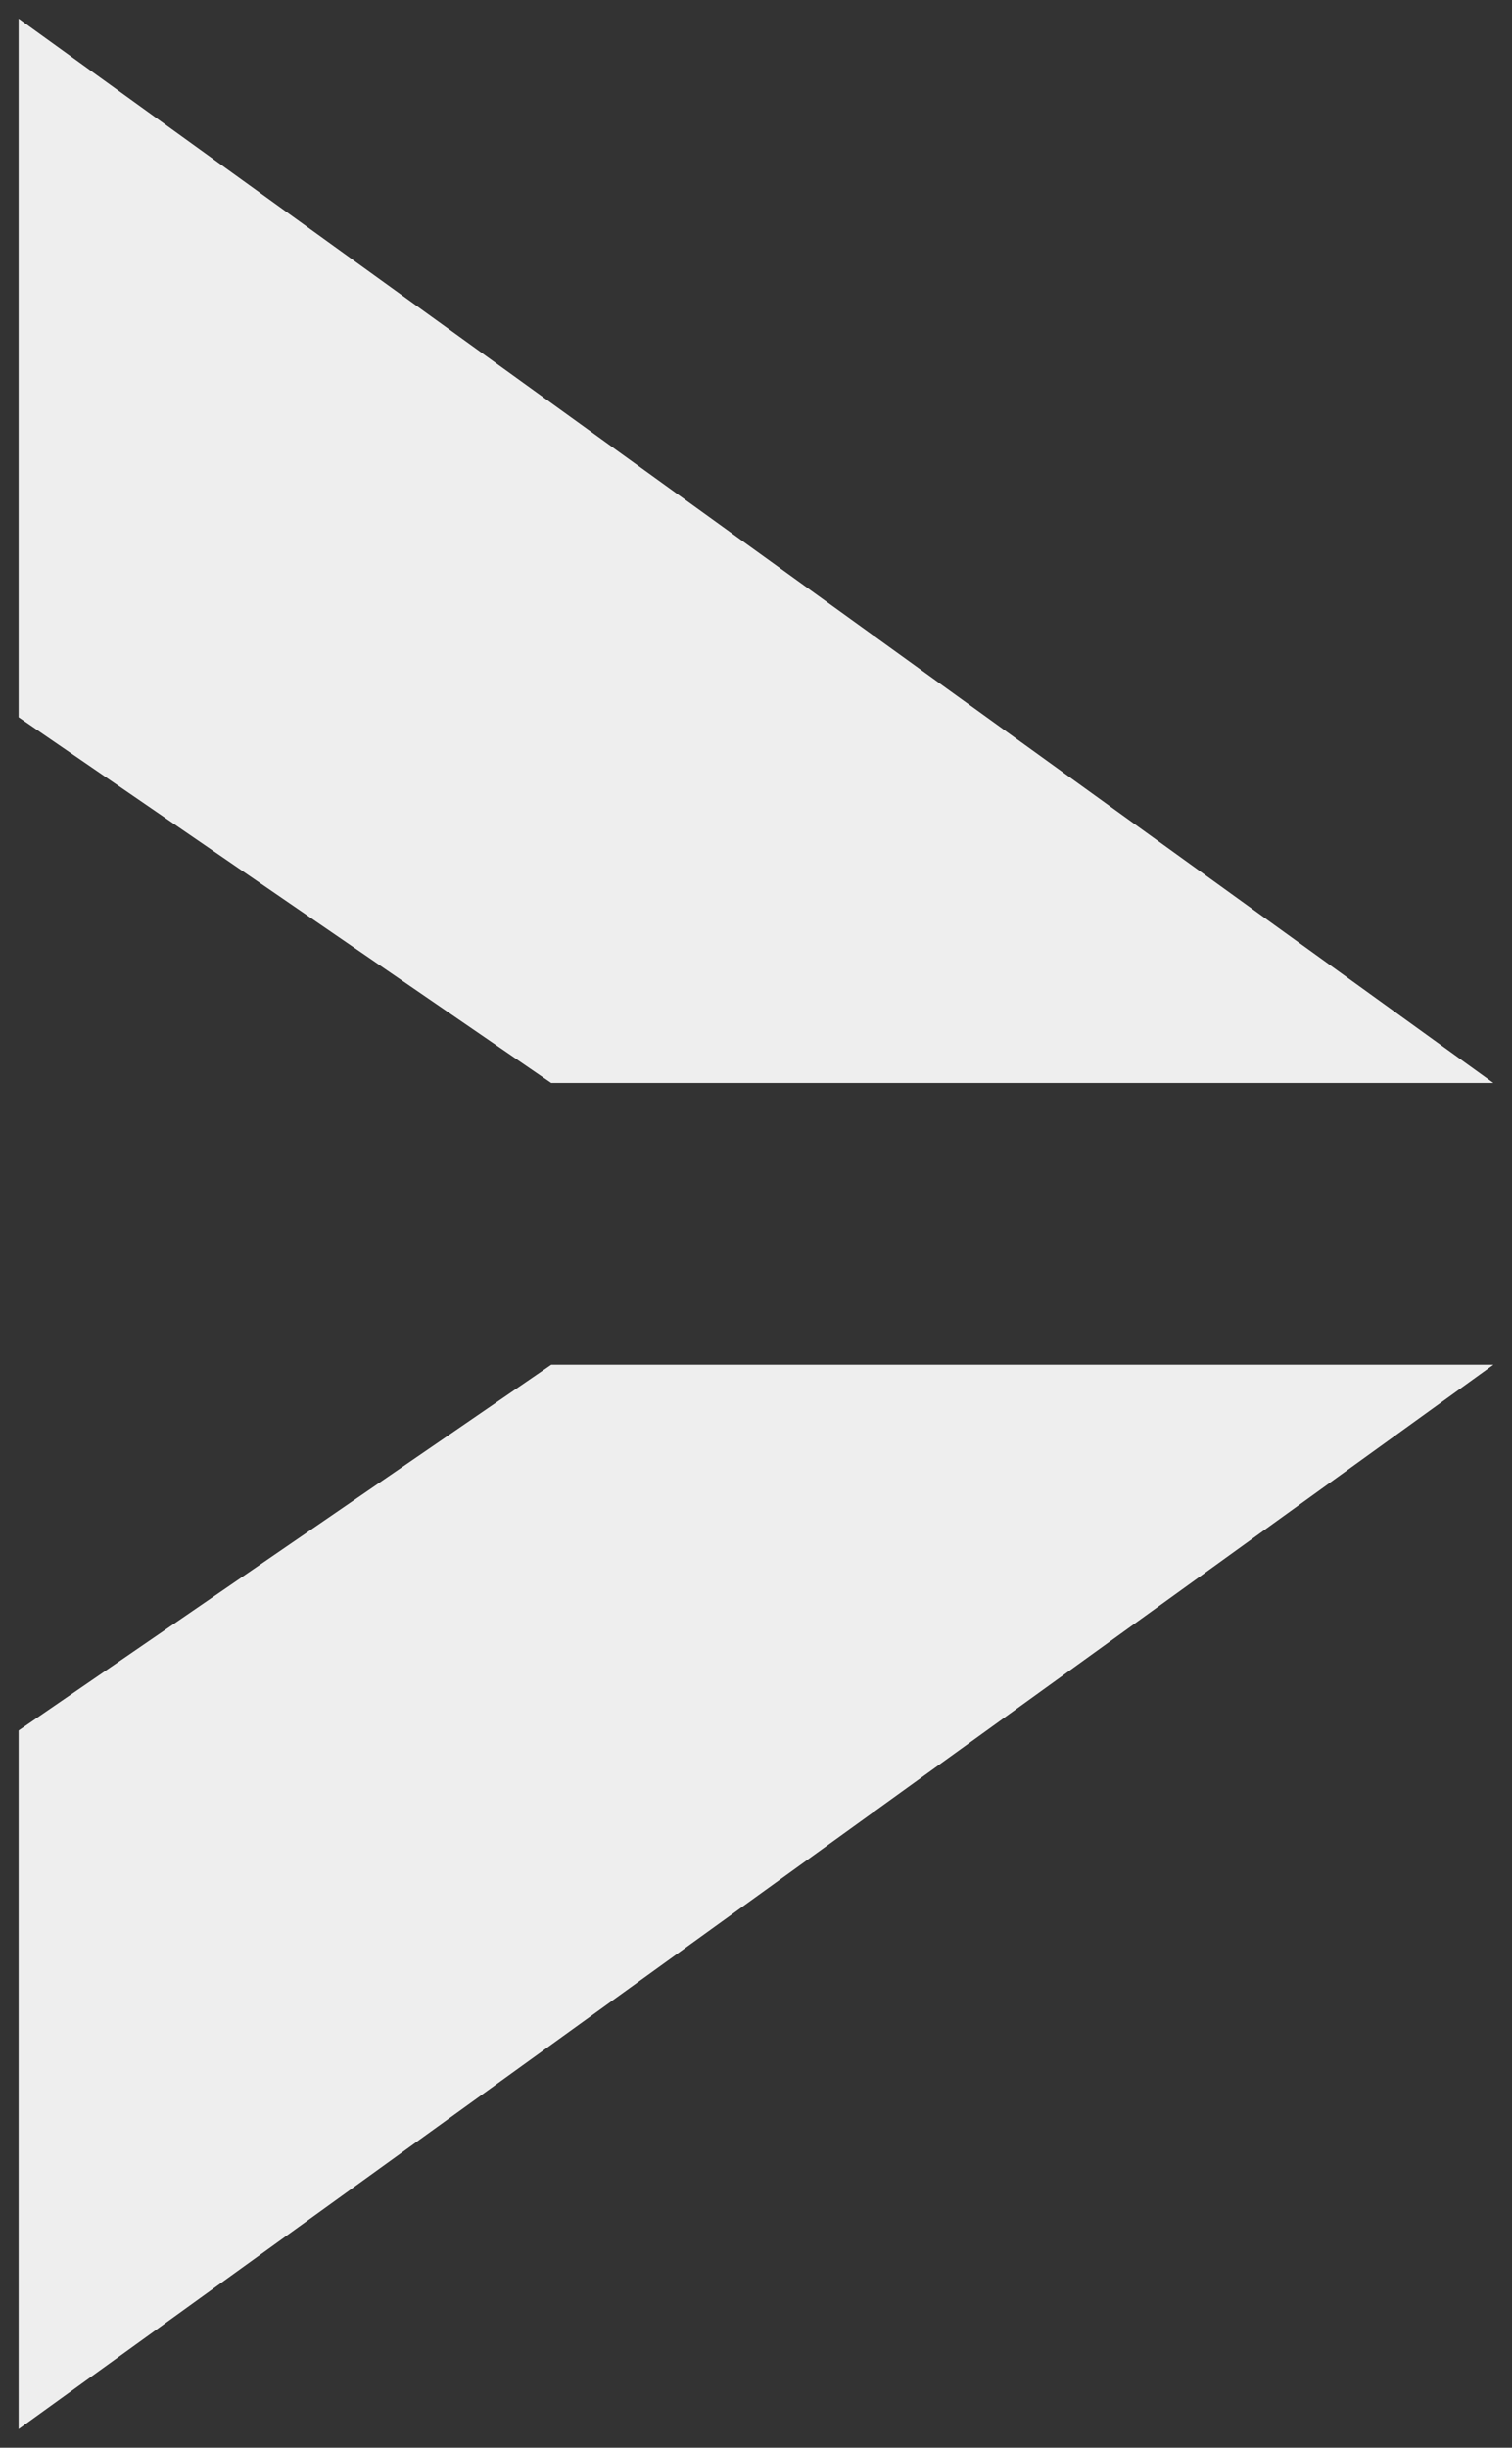
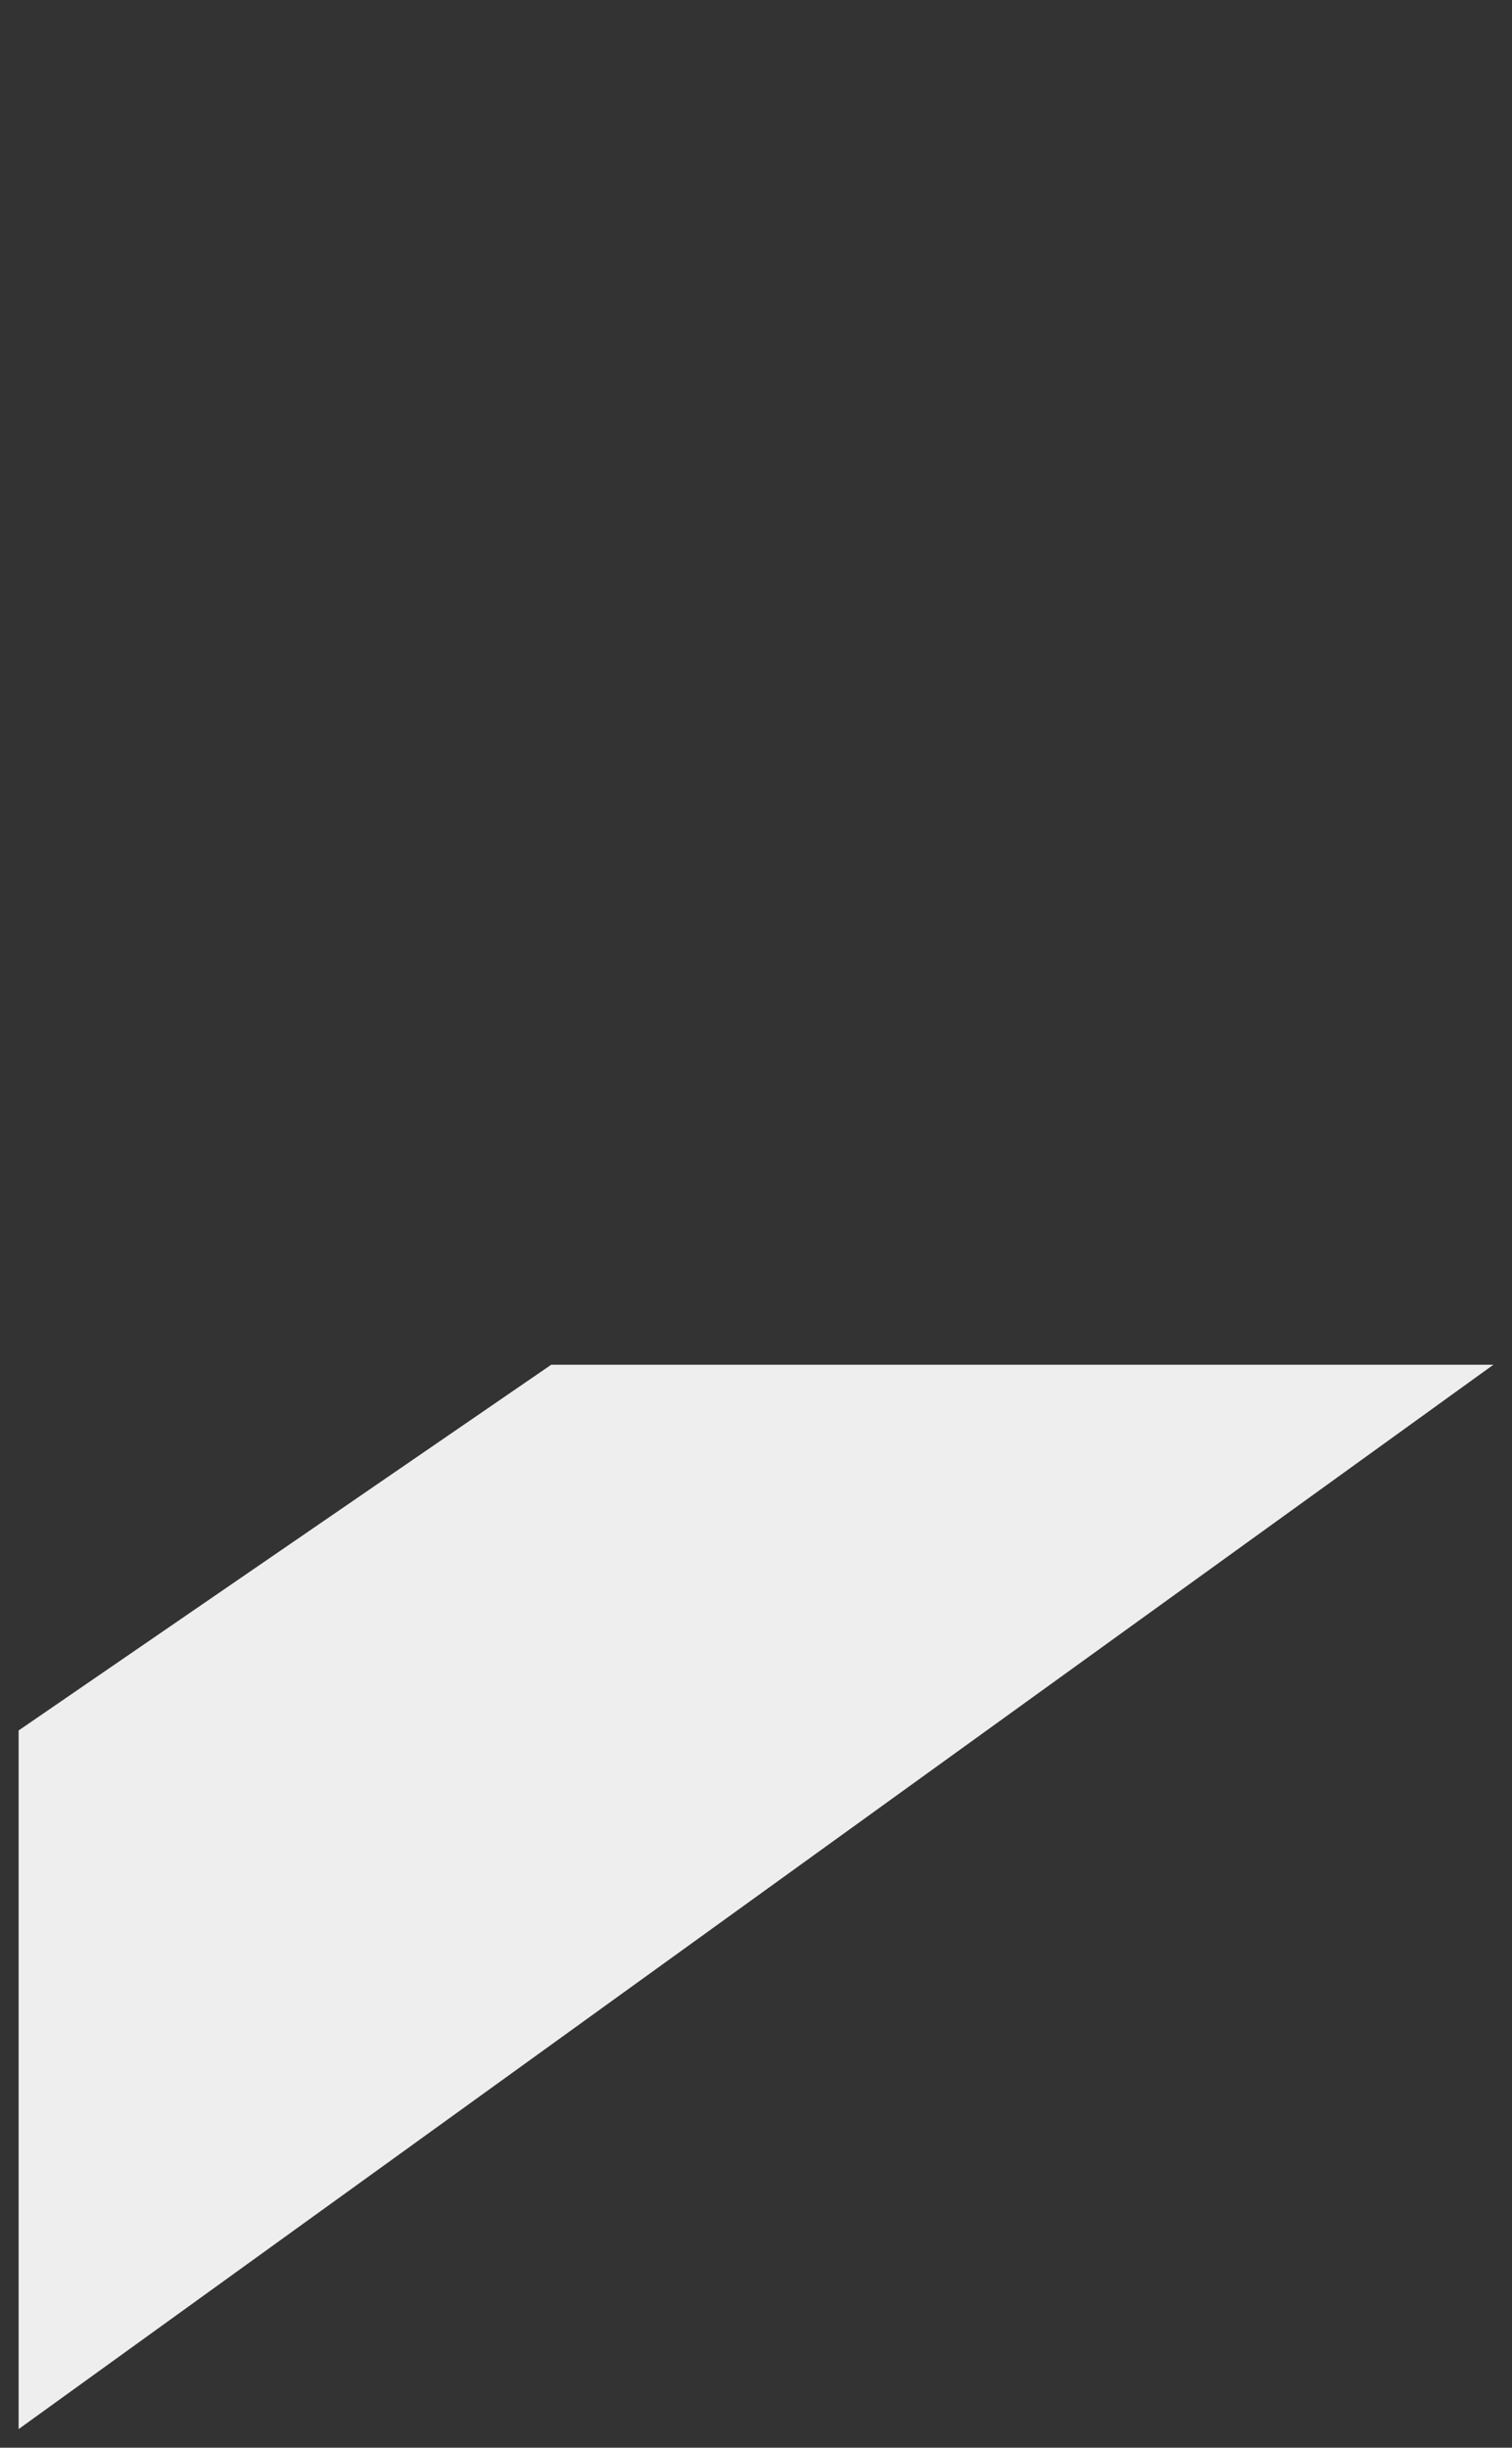
<svg xmlns="http://www.w3.org/2000/svg" version="1.1" id="Trade_arrow" x="0px" y="0px" viewBox="0 0 812 1314" style="enable-background:new 0 0 812 1314;" xml:space="preserve">
  <rect x="0" y="0" width="812" height="1314" fill="#333333" stroke="none" />
  <style type="text/css">
	.st0{fill:#EEEEEE;}
</style>
  <g>
    <polygon class="st0" points="9.994,1304 9.994,928.959 296.013,732.624 802.006,732.624  " />
-     <polygon class="st0" points="9.994,10 9.994,385.041 296.013,581.376 802.006,581.376  " />
  </g>
</svg>